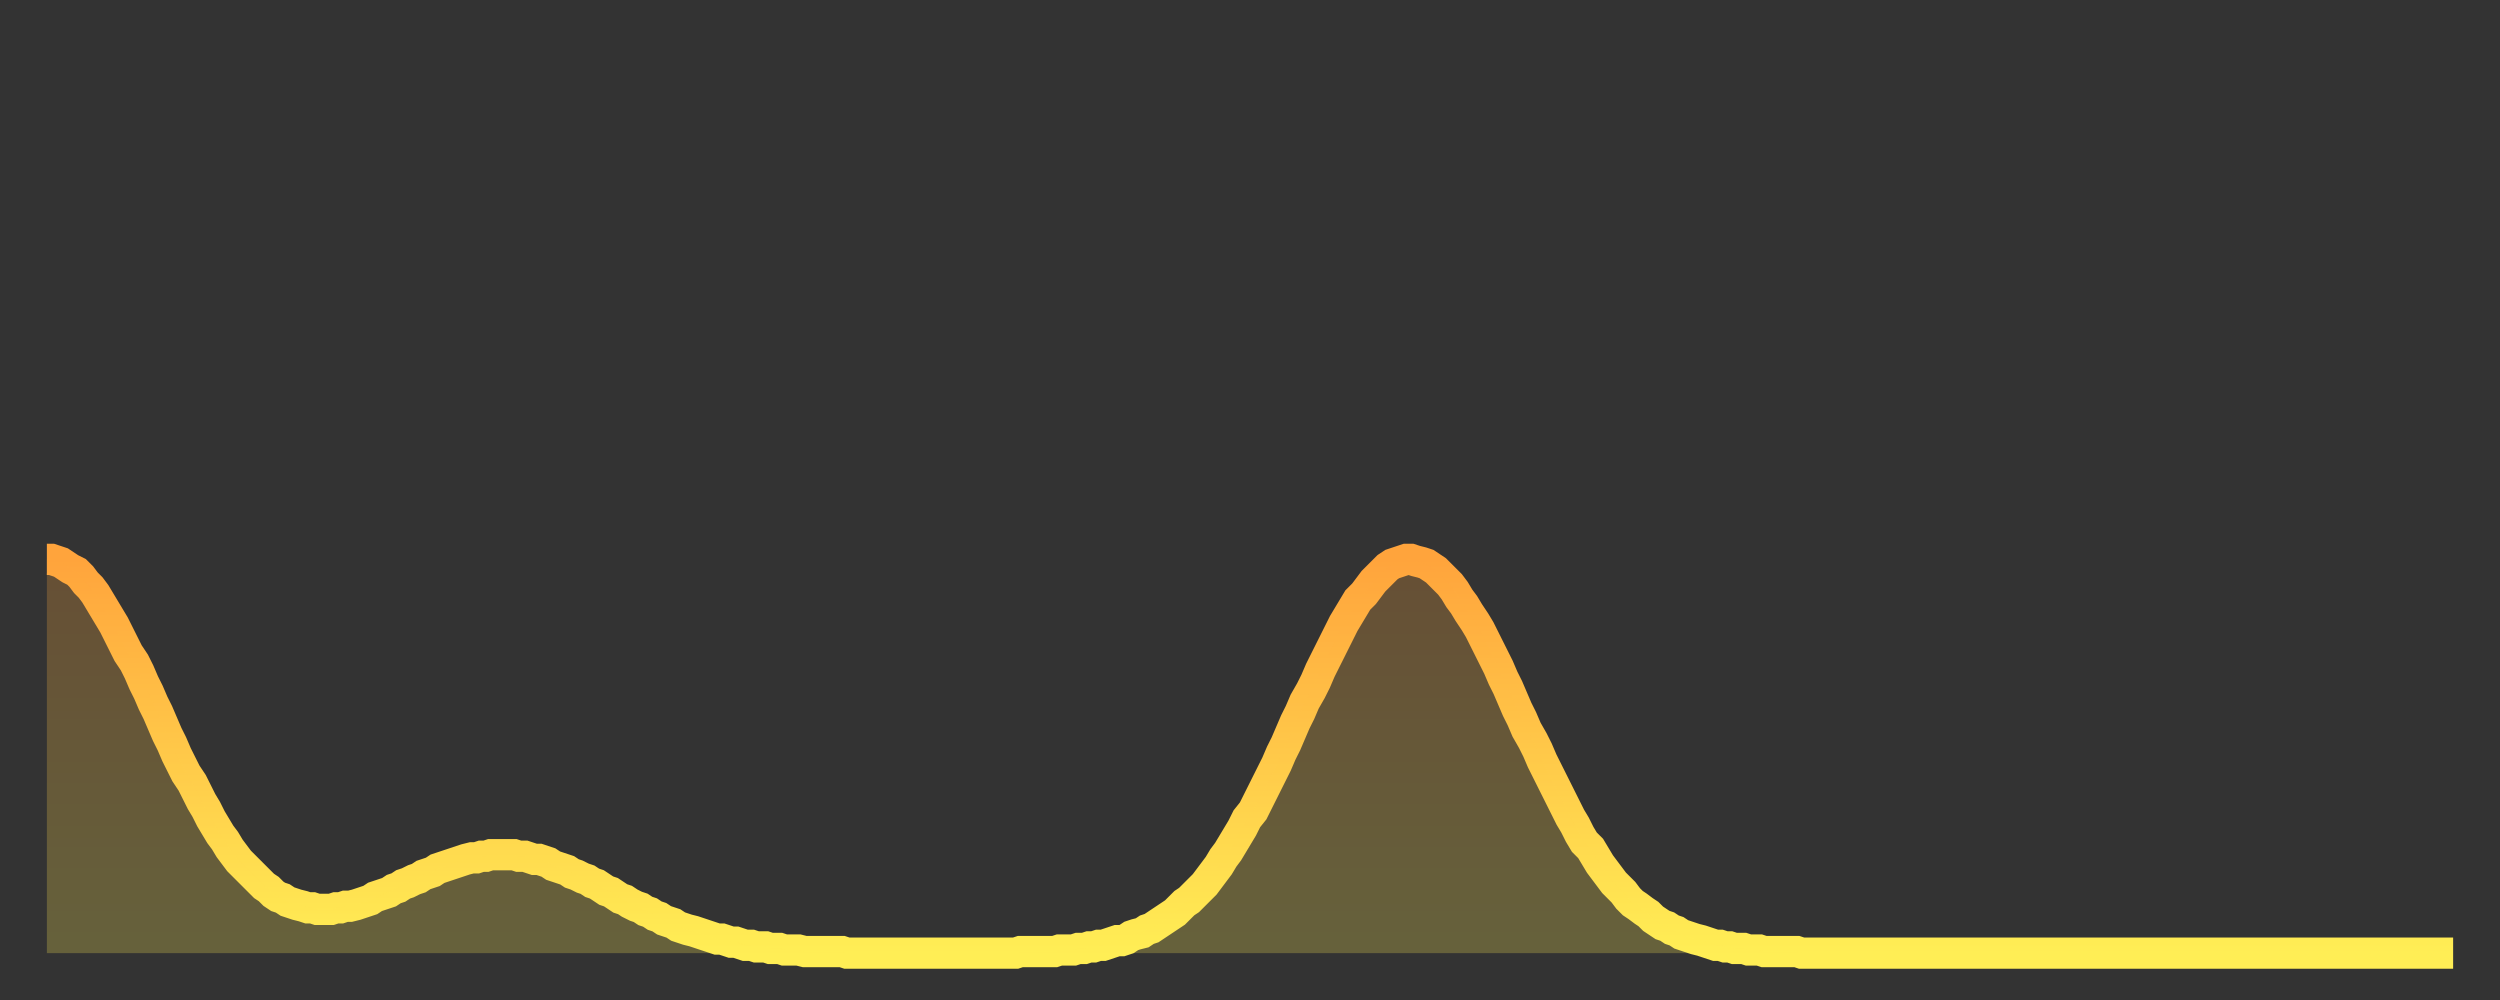
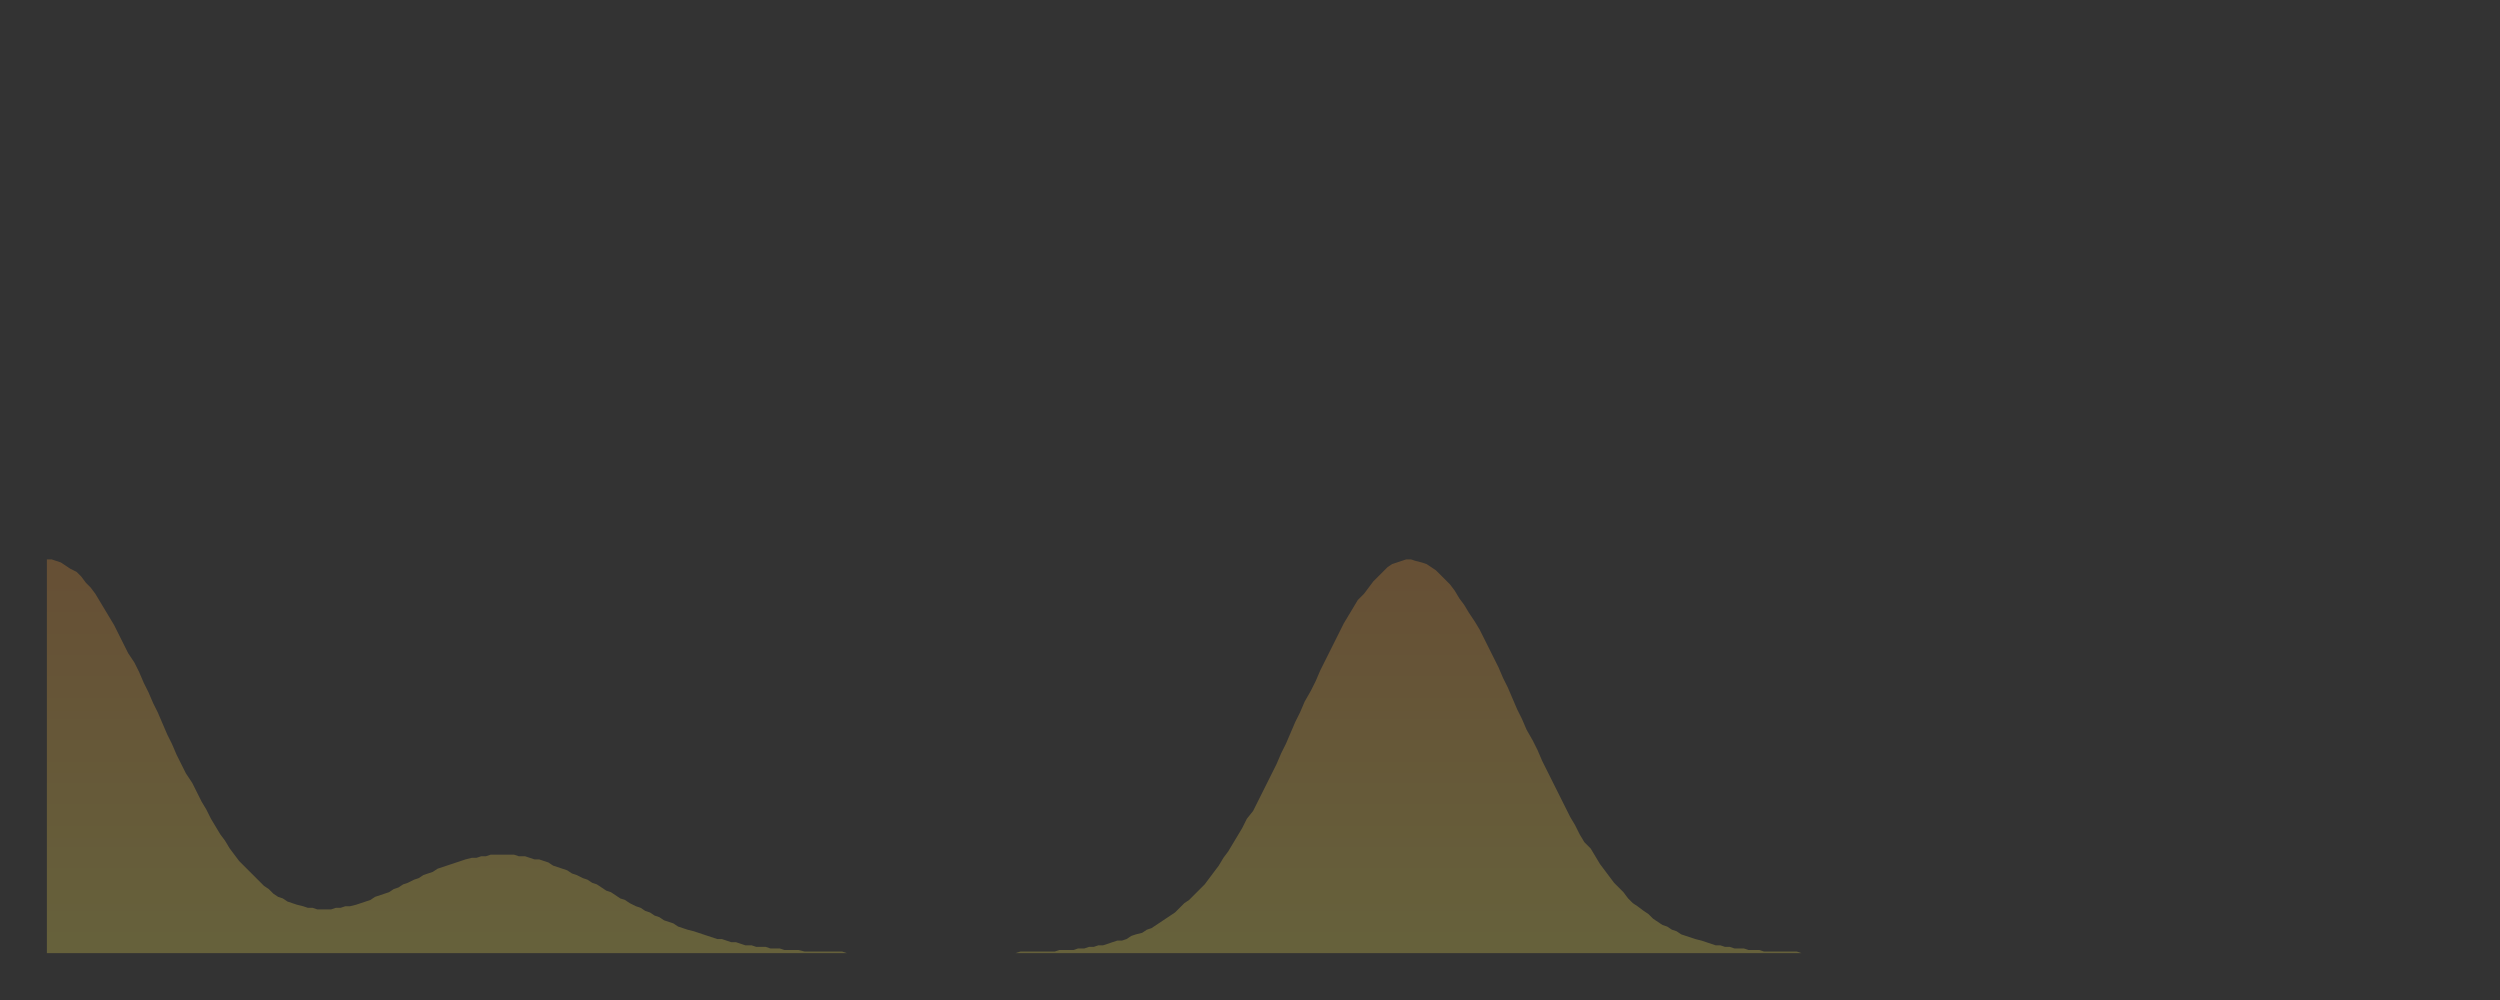
<svg xmlns="http://www.w3.org/2000/svg" baseProfile="full" height="64" version="1.1" width="160">
  <rect width="100%" height="100%" fill="#333333" stroke="none" />
  <defs>
    <linearGradient id="id171504" x1="0" x2="0" y1="0" y2="1">
      <stop offset="0%" stop-color="#ffa43c" />
      <stop offset="50%" stop-color="#ffc949" />
      <stop offset="100%" stop-color="#ffee55" />
    </linearGradient>
  </defs>
  <g transform="translate(3,3)">
    <g>
-       <path d="M 0.0 32.8 0.3 32.8 0.6 32.9 0.9 33.0 1.2 33.2 1.5 33.4 1.9 33.6 2.2 33.9 2.5 34.3 2.8 34.6 3.1 35.0 3.4 35.5 3.7 36.0 4.0 36.5 4.3 37.0 4.6 37.6 4.9 38.2 5.2 38.8 5.6 39.4 5.9 40.0 6.2 40.7 6.5 41.3 6.8 42.0 7.1 42.6 7.4 43.3 7.7 44.0 8.0 44.6 8.3 45.3 8.6 45.9 8.9 46.5 9.3 47.1 9.6 47.7 9.9 48.3 10.2 48.8 10.5 49.4 10.8 49.9 11.1 50.4 11.4 50.8 11.7 51.3 12.0 51.7 12.3 52.1 12.7 52.5 13.0 52.8 13.3 53.1 13.6 53.4 13.9 53.7 14.2 53.9 14.5 54.2 14.8 54.4 15.1 54.5 15.4 54.7 15.7 54.8 16.0 54.9 16.4 55.0 16.7 55.1 17.0 55.1 17.3 55.2 17.6 55.2 17.9 55.2 18.2 55.2 18.5 55.1 18.8 55.1 19.1 55.0 19.4 55.0 19.8 54.9 20.1 54.8 20.4 54.7 20.7 54.6 21.0 54.4 21.3 54.3 21.6 54.2 21.9 54.1 22.2 53.9 22.5 53.8 22.8 53.6 23.1 53.5 23.5 53.3 23.8 53.2 24.1 53.0 24.4 52.9 24.7 52.8 25.0 52.6 25.3 52.5 25.6 52.4 25.9 52.3 26.2 52.2 26.5 52.1 26.8 52.0 27.2 51.9 27.5 51.9 27.8 51.8 28.1 51.8 28.4 51.7 28.7 51.7 29.0 51.7 29.3 51.7 29.6 51.7 29.9 51.7 30.2 51.8 30.6 51.8 30.9 51.9 31.2 52.0 31.5 52.0 31.8 52.1 32.1 52.2 32.4 52.4 32.7 52.5 33.0 52.6 33.3 52.7 33.6 52.9 33.9 53.0 34.3 53.2 34.6 53.3 34.9 53.5 35.2 53.6 35.5 53.8 35.8 54.0 36.1 54.1 36.4 54.3 36.7 54.5 37.0 54.6 37.3 54.8 37.7 55.0 38.0 55.1 38.3 55.3 38.6 55.4 38.9 55.6 39.2 55.7 39.5 55.9 39.8 56.0 40.1 56.1 40.4 56.3 40.7 56.4 41.0 56.5 41.4 56.6 41.7 56.7 42.0 56.8 42.3 56.9 42.6 57.0 42.9 57.1 43.2 57.1 43.5 57.2 43.8 57.3 44.1 57.3 44.4 57.4 44.7 57.5 45.1 57.5 45.4 57.6 45.7 57.6 46.0 57.6 46.3 57.7 46.6 57.7 46.9 57.7 47.2 57.8 47.5 57.8 47.8 57.8 48.1 57.8 48.5 57.9 48.8 57.9 49.1 57.9 49.4 57.9 49.7 57.9 50.0 57.9 50.3 57.9 50.6 57.9 50.9 57.9 51.2 58.0 51.5 58.0 51.8 58.0 52.2 58.0 52.5 58.0 52.8 58.0 53.1 58.0 53.4 58.0 53.7 58.0 54.0 58.0 54.3 58.0 54.6 58.0 54.9 58.0 55.2 58.0 55.6 58.0 55.9 58.0 56.2 58.0 56.5 58.0 56.8 58.0 57.1 58.0 57.4 58.0 57.7 58.0 58.0 58.0 58.3 58.0 58.6 58.0 58.9 58.0 59.3 58.0 59.6 58.0 59.9 58.0 60.2 58.0 60.5 58.0 60.8 58.0 61.1 58.0 61.4 58.0 61.7 58.0 62.0 58.0 62.3 57.9 62.6 57.9 63.0 57.9 63.3 57.9 63.6 57.9 63.9 57.9 64.2 57.9 64.5 57.9 64.8 57.8 65.1 57.8 65.4 57.8 65.7 57.8 66.0 57.7 66.4 57.7 66.7 57.6 67.0 57.6 67.3 57.5 67.6 57.5 67.9 57.4 68.2 57.3 68.5 57.2 68.8 57.2 69.1 57.1 69.4 56.9 69.7 56.8 70.1 56.7 70.4 56.5 70.7 56.4 71.0 56.2 71.3 56.0 71.6 55.8 71.9 55.6 72.2 55.4 72.5 55.1 72.8 54.8 73.1 54.6 73.5 54.2 73.8 53.9 74.1 53.6 74.4 53.2 74.7 52.8 75.0 52.4 75.3 51.9 75.6 51.5 75.9 51.0 76.2 50.5 76.5 50.0 76.8 49.4 77.2 48.9 77.5 48.3 77.8 47.7 78.1 47.1 78.4 46.5 78.7 45.9 79.0 45.2 79.3 44.6 79.6 43.9 79.9 43.2 80.2 42.6 80.5 41.9 80.9 41.2 81.2 40.6 81.5 39.9 81.8 39.3 82.1 38.7 82.4 38.1 82.7 37.5 83.0 36.9 83.3 36.4 83.6 35.9 83.9 35.4 84.3 35.0 84.6 34.6 84.9 34.2 85.2 33.9 85.5 33.6 85.8 33.3 86.1 33.1 86.4 33.0 86.7 32.9 87.0 32.8 87.3 32.8 87.6 32.9 88.0 33.0 88.3 33.1 88.6 33.3 88.9 33.5 89.2 33.8 89.5 34.1 89.8 34.4 90.1 34.8 90.4 35.3 90.7 35.7 91.0 36.2 91.4 36.8 91.7 37.3 92.0 37.9 92.3 38.5 92.6 39.1 92.9 39.7 93.2 40.4 93.5 41.0 93.8 41.7 94.1 42.4 94.4 43.0 94.7 43.7 95.1 44.4 95.4 45.0 95.7 45.7 96.0 46.3 96.3 46.9 96.6 47.5 96.9 48.1 97.2 48.7 97.5 49.3 97.8 49.8 98.1 50.4 98.4 50.9 98.8 51.3 99.1 51.8 99.4 52.3 99.7 52.7 100.0 53.1 100.3 53.5 100.6 53.8 100.9 54.1 101.2 54.5 101.5 54.8 101.8 55.0 102.2 55.3 102.5 55.5 102.8 55.8 103.1 56.0 103.4 56.2 103.7 56.3 104.0 56.5 104.3 56.6 104.6 56.8 104.9 56.9 105.2 57.0 105.5 57.1 105.9 57.2 106.2 57.3 106.5 57.4 106.8 57.5 107.1 57.5 107.4 57.6 107.7 57.6 108.0 57.7 108.3 57.7 108.6 57.7 108.9 57.8 109.3 57.8 109.6 57.8 109.9 57.9 110.2 57.9 110.5 57.9 110.8 57.9 111.1 57.9 111.4 57.9 111.7 57.9 112.0 57.9 112.3 58.0 112.6 58.0 113.0 58.0 113.3 58.0 113.6 58.0 113.9 58.0 114.2 58.0 114.5 58.0 114.8 58.0 115.1 58.0 115.4 58.0 115.7 58.0 116.0 58.0 116.3 58.0 116.7 58.0 117.0 58.0 117.3 58.0 117.6 58.0 117.9 58.0 118.2 58.0 118.5 58.0 118.8 58.0 119.1 58.0 119.4 58.0 119.7 58.0 120.1 58.0 120.4 58.0 120.7 58.0 121.0 58.0 121.3 58.0 121.6 58.0 121.9 58.0 122.2 58.0 122.5 58.0 122.8 58.0 123.1 58.0 123.4 58.0 123.8 58.0 124.1 58.0 124.4 58.0 124.7 58.0 125.0 58.0 125.3 58.0 125.6 58.0 125.9 58.0 126.2 58.0 126.5 58.0 126.8 58.0 127.2 58.0 127.5 58.0 127.8 58.0 128.1 58.0 128.4 58.0 128.7 58.0 129.0 58.0 129.3 58.0 129.6 58.0 129.9 58.0 130.2 58.0 130.5 58.0 130.9 58.0 131.2 58.0 131.5 58.0 131.8 58.0 132.1 58.0 132.4 58.0 132.7 58.0 133.0 58.0 133.3 58.0 133.6 58.0 133.9 58.0 134.2 58.0 134.6 58.0 134.9 58.0 135.2 58.0 135.5 58.0 135.8 58.0 136.1 58.0 136.4 58.0 136.7 58.0 137.0 58.0 137.3 58.0 137.6 58.0 138.0 58.0 138.3 58.0 138.6 58.0 138.9 58.0 139.2 58.0 139.5 58.0 139.8 58.0 140.1 58.0 140.4 58.0 140.7 58.0 141.0 58.0 141.3 58.0 141.7 58.0 142.0 58.0 142.3 58.0 142.6 58.0 142.9 58.0 143.2 58.0 143.5 58.0 143.8 58.0 144.1 58.0 144.4 58.0 144.7 58.0 145.1 58.0 145.4 58.0 145.7 58.0 146.0 58.0 146.3 58.0 146.6 58.0 146.9 58.0 147.2 58.0 147.5 58.0 147.8 58.0 148.1 58.0 148.4 58.0 148.8 58.0 149.1 58.0 149.4 58.0 149.7 58.0 150.0 58.0 150.3 58.0 150.6 58.0 150.9 58.0 151.2 58.0 151.5 58.0 151.8 58.0 152.1 58.0 152.5 58.0 152.8 58.0 153.1 58.0 153.4 58.0 153.7 58.0 154.0 58.0" fill="none" id="graph-curve" opacity="1" stroke="url(#id171504)" stroke-width="2" />
      <path d="M 0 58 L 0.0 32.8 0.3 32.8 0.6 32.9 0.9 33.0 1.2 33.2 1.5 33.4 1.9 33.6 2.2 33.9 2.5 34.3 2.8 34.6 3.1 35.0 3.4 35.5 3.7 36.0 4.0 36.5 4.3 37.0 4.6 37.6 4.9 38.2 5.2 38.8 5.6 39.4 5.9 40.0 6.2 40.7 6.5 41.3 6.8 42.0 7.1 42.6 7.4 43.3 7.7 44.0 8.0 44.6 8.3 45.3 8.6 45.9 8.9 46.5 9.3 47.1 9.6 47.7 9.9 48.3 10.2 48.8 10.5 49.4 10.8 49.9 11.1 50.4 11.4 50.8 11.7 51.3 12.0 51.7 12.3 52.1 12.7 52.5 13.0 52.8 13.3 53.1 13.6 53.4 13.9 53.7 14.2 53.9 14.5 54.2 14.8 54.4 15.1 54.5 15.4 54.7 15.7 54.8 16.0 54.9 16.4 55.0 16.7 55.1 17.0 55.1 17.3 55.2 17.6 55.2 17.9 55.2 18.2 55.2 18.5 55.1 18.8 55.1 19.1 55.0 19.4 55.0 19.8 54.9 20.1 54.8 20.4 54.7 20.7 54.6 21.0 54.4 21.3 54.3 21.6 54.2 21.9 54.1 22.2 53.9 22.5 53.8 22.8 53.6 23.1 53.5 23.5 53.3 23.8 53.2 24.1 53.0 24.4 52.9 24.7 52.8 25.0 52.6 25.3 52.5 25.6 52.4 25.9 52.3 26.2 52.2 26.5 52.1 26.8 52.0 27.2 51.9 27.5 51.9 27.8 51.8 28.1 51.8 28.4 51.7 28.7 51.7 29.0 51.7 29.3 51.7 29.6 51.7 29.9 51.7 30.2 51.8 30.6 51.8 30.9 51.9 31.2 52.0 31.5 52.0 31.8 52.1 32.1 52.2 32.4 52.4 32.7 52.5 33.0 52.6 33.3 52.7 33.6 52.9 33.9 53.0 34.3 53.2 34.6 53.3 34.9 53.5 35.2 53.6 35.5 53.8 35.8 54.0 36.1 54.1 36.4 54.3 36.7 54.5 37.0 54.6 37.3 54.8 37.7 55.0 38.0 55.1 38.3 55.3 38.6 55.4 38.9 55.6 39.2 55.7 39.5 55.9 39.8 56.0 40.1 56.1 40.4 56.3 40.7 56.4 41.0 56.5 41.4 56.6 41.7 56.7 42.0 56.8 42.3 56.9 42.6 57.0 42.9 57.1 43.2 57.1 43.5 57.2 43.8 57.3 44.1 57.3 44.4 57.4 44.7 57.5 45.1 57.5 45.4 57.6 45.7 57.6 46.0 57.6 46.3 57.7 46.6 57.7 46.9 57.7 47.2 57.8 47.5 57.8 47.8 57.8 48.1 57.8 48.5 57.9 48.8 57.9 49.1 57.9 49.4 57.9 49.7 57.9 50.0 57.9 50.3 57.9 50.6 57.9 50.9 57.9 51.2 58.0 51.5 58.0 51.8 58.0 52.2 58.0 52.5 58.0 52.8 58.0 53.1 58.0 53.4 58.0 53.7 58.0 54.0 58.0 54.3 58.0 54.6 58.0 54.9 58.0 55.2 58.0 55.6 58.0 55.9 58.0 56.2 58.0 56.5 58.0 56.8 58.0 57.1 58.0 57.4 58.0 57.7 58.0 58.0 58.0 58.3 58.0 58.6 58.0 58.9 58.0 59.3 58.0 59.6 58.0 59.9 58.0 60.2 58.0 60.5 58.0 60.8 58.0 61.1 58.0 61.4 58.0 61.7 58.0 62.0 58.0 62.3 57.9 62.6 57.9 63.0 57.9 63.3 57.9 63.6 57.9 63.9 57.9 64.2 57.9 64.5 57.9 64.8 57.8 65.1 57.8 65.4 57.8 65.7 57.8 66.0 57.7 66.4 57.7 66.7 57.6 67.0 57.6 67.3 57.5 67.6 57.5 67.9 57.4 68.2 57.3 68.5 57.2 68.8 57.2 69.1 57.1 69.4 56.9 69.7 56.8 70.1 56.7 70.4 56.5 70.7 56.4 71.0 56.2 71.3 56.0 71.6 55.8 71.9 55.6 72.2 55.4 72.5 55.1 72.8 54.8 73.1 54.6 73.5 54.2 73.8 53.9 74.1 53.6 74.4 53.2 74.7 52.8 75.0 52.4 75.3 51.9 75.6 51.5 75.9 51.0 76.2 50.5 76.5 50.0 76.8 49.4 77.2 48.9 77.5 48.3 77.8 47.7 78.1 47.1 78.4 46.5 78.7 45.9 79.0 45.2 79.3 44.6 79.6 43.9 79.9 43.2 80.2 42.6 80.5 41.9 80.9 41.2 81.2 40.6 81.5 39.9 81.8 39.3 82.1 38.7 82.4 38.1 82.7 37.5 83.0 36.9 83.3 36.4 83.6 35.9 83.9 35.4 84.3 35.0 84.6 34.6 84.9 34.2 85.2 33.9 85.5 33.6 85.8 33.3 86.1 33.1 86.4 33.0 86.7 32.9 87.0 32.8 87.3 32.8 87.6 32.9 88.0 33.0 88.3 33.1 88.6 33.3 88.9 33.5 89.2 33.8 89.5 34.1 89.8 34.4 90.1 34.8 90.4 35.3 90.7 35.7 91.0 36.2 91.4 36.8 91.7 37.3 92.0 37.9 92.3 38.5 92.6 39.1 92.9 39.7 93.2 40.4 93.5 41.0 93.8 41.7 94.1 42.4 94.4 43.0 94.7 43.7 95.1 44.4 95.4 45.0 95.7 45.7 96.0 46.3 96.3 46.9 96.6 47.5 96.9 48.1 97.2 48.7 97.5 49.3 97.8 49.8 98.1 50.4 98.4 50.9 98.8 51.3 99.1 51.8 99.4 52.3 99.7 52.7 100.0 53.1 100.3 53.5 100.6 53.8 100.9 54.1 101.2 54.5 101.5 54.8 101.8 55.0 102.2 55.3 102.5 55.5 102.8 55.8 103.1 56.0 103.4 56.2 103.7 56.3 104.0 56.5 104.3 56.6 104.6 56.8 104.9 56.9 105.2 57.0 105.5 57.1 105.9 57.2 106.2 57.3 106.5 57.4 106.8 57.5 107.1 57.5 107.4 57.6 107.7 57.6 108.0 57.7 108.3 57.7 108.6 57.7 108.9 57.8 109.3 57.8 109.6 57.8 109.9 57.9 110.2 57.9 110.5 57.9 110.8 57.9 111.1 57.9 111.4 57.9 111.7 57.9 112.0 57.9 112.3 58.0 112.6 58.0 113.0 58.0 113.3 58.0 113.6 58.0 113.9 58.0 114.2 58.0 114.5 58.0 114.8 58.0 115.1 58.0 115.4 58.0 115.7 58.0 116.0 58.0 116.3 58.0 116.7 58.0 117.0 58.0 117.3 58.0 117.6 58.0 117.9 58.0 118.2 58.0 118.5 58.0 118.8 58.0 119.1 58.0 119.4 58.0 119.7 58.0 120.1 58.0 120.4 58.0 120.7 58.0 121.0 58.0 121.3 58.0 121.6 58.0 121.9 58.0 122.2 58.0 122.5 58.0 122.8 58.0 123.1 58.0 123.4 58.0 123.8 58.0 124.1 58.0 124.4 58.0 124.7 58.0 125.0 58.0 125.3 58.0 125.6 58.0 125.9 58.0 126.2 58.0 126.5 58.0 126.8 58.0 127.2 58.0 127.5 58.0 127.8 58.0 128.1 58.0 128.4 58.0 128.7 58.0 129.0 58.0 129.3 58.0 129.6 58.0 129.9 58.0 130.2 58.0 130.5 58.0 130.9 58.0 131.2 58.0 131.5 58.0 131.8 58.0 132.1 58.0 132.4 58.0 132.7 58.0 133.0 58.0 133.3 58.0 133.6 58.0 133.9 58.0 134.2 58.0 134.6 58.0 134.9 58.0 135.2 58.0 135.5 58.0 135.8 58.0 136.1 58.0 136.4 58.0 136.7 58.0 137.0 58.0 137.3 58.0 137.6 58.0 138.0 58.0 138.3 58.0 138.6 58.0 138.9 58.0 139.2 58.0 139.5 58.0 139.8 58.0 140.1 58.0 140.4 58.0 140.7 58.0 141.0 58.0 141.3 58.0 141.7 58.0 142.0 58.0 142.3 58.0 142.6 58.0 142.9 58.0 143.2 58.0 143.5 58.0 143.8 58.0 144.1 58.0 144.4 58.0 144.7 58.0 145.1 58.0 145.4 58.0 145.7 58.0 146.0 58.0 146.3 58.0 146.6 58.0 146.9 58.0 147.2 58.0 147.5 58.0 147.8 58.0 148.1 58.0 148.4 58.0 148.8 58.0 149.1 58.0 149.4 58.0 149.7 58.0 150.0 58.0 150.3 58.0 150.6 58.0 150.9 58.0 151.2 58.0 151.5 58.0 151.8 58.0 152.1 58.0 152.5 58.0 152.8 58.0 153.1 58.0 153.4 58.0 153.7 58.0 154.0 58.0 154 58" fill="url(#id171504)" fill-opacity=".25" id="graph-shadow" />
    </g>
  </g>
</svg>